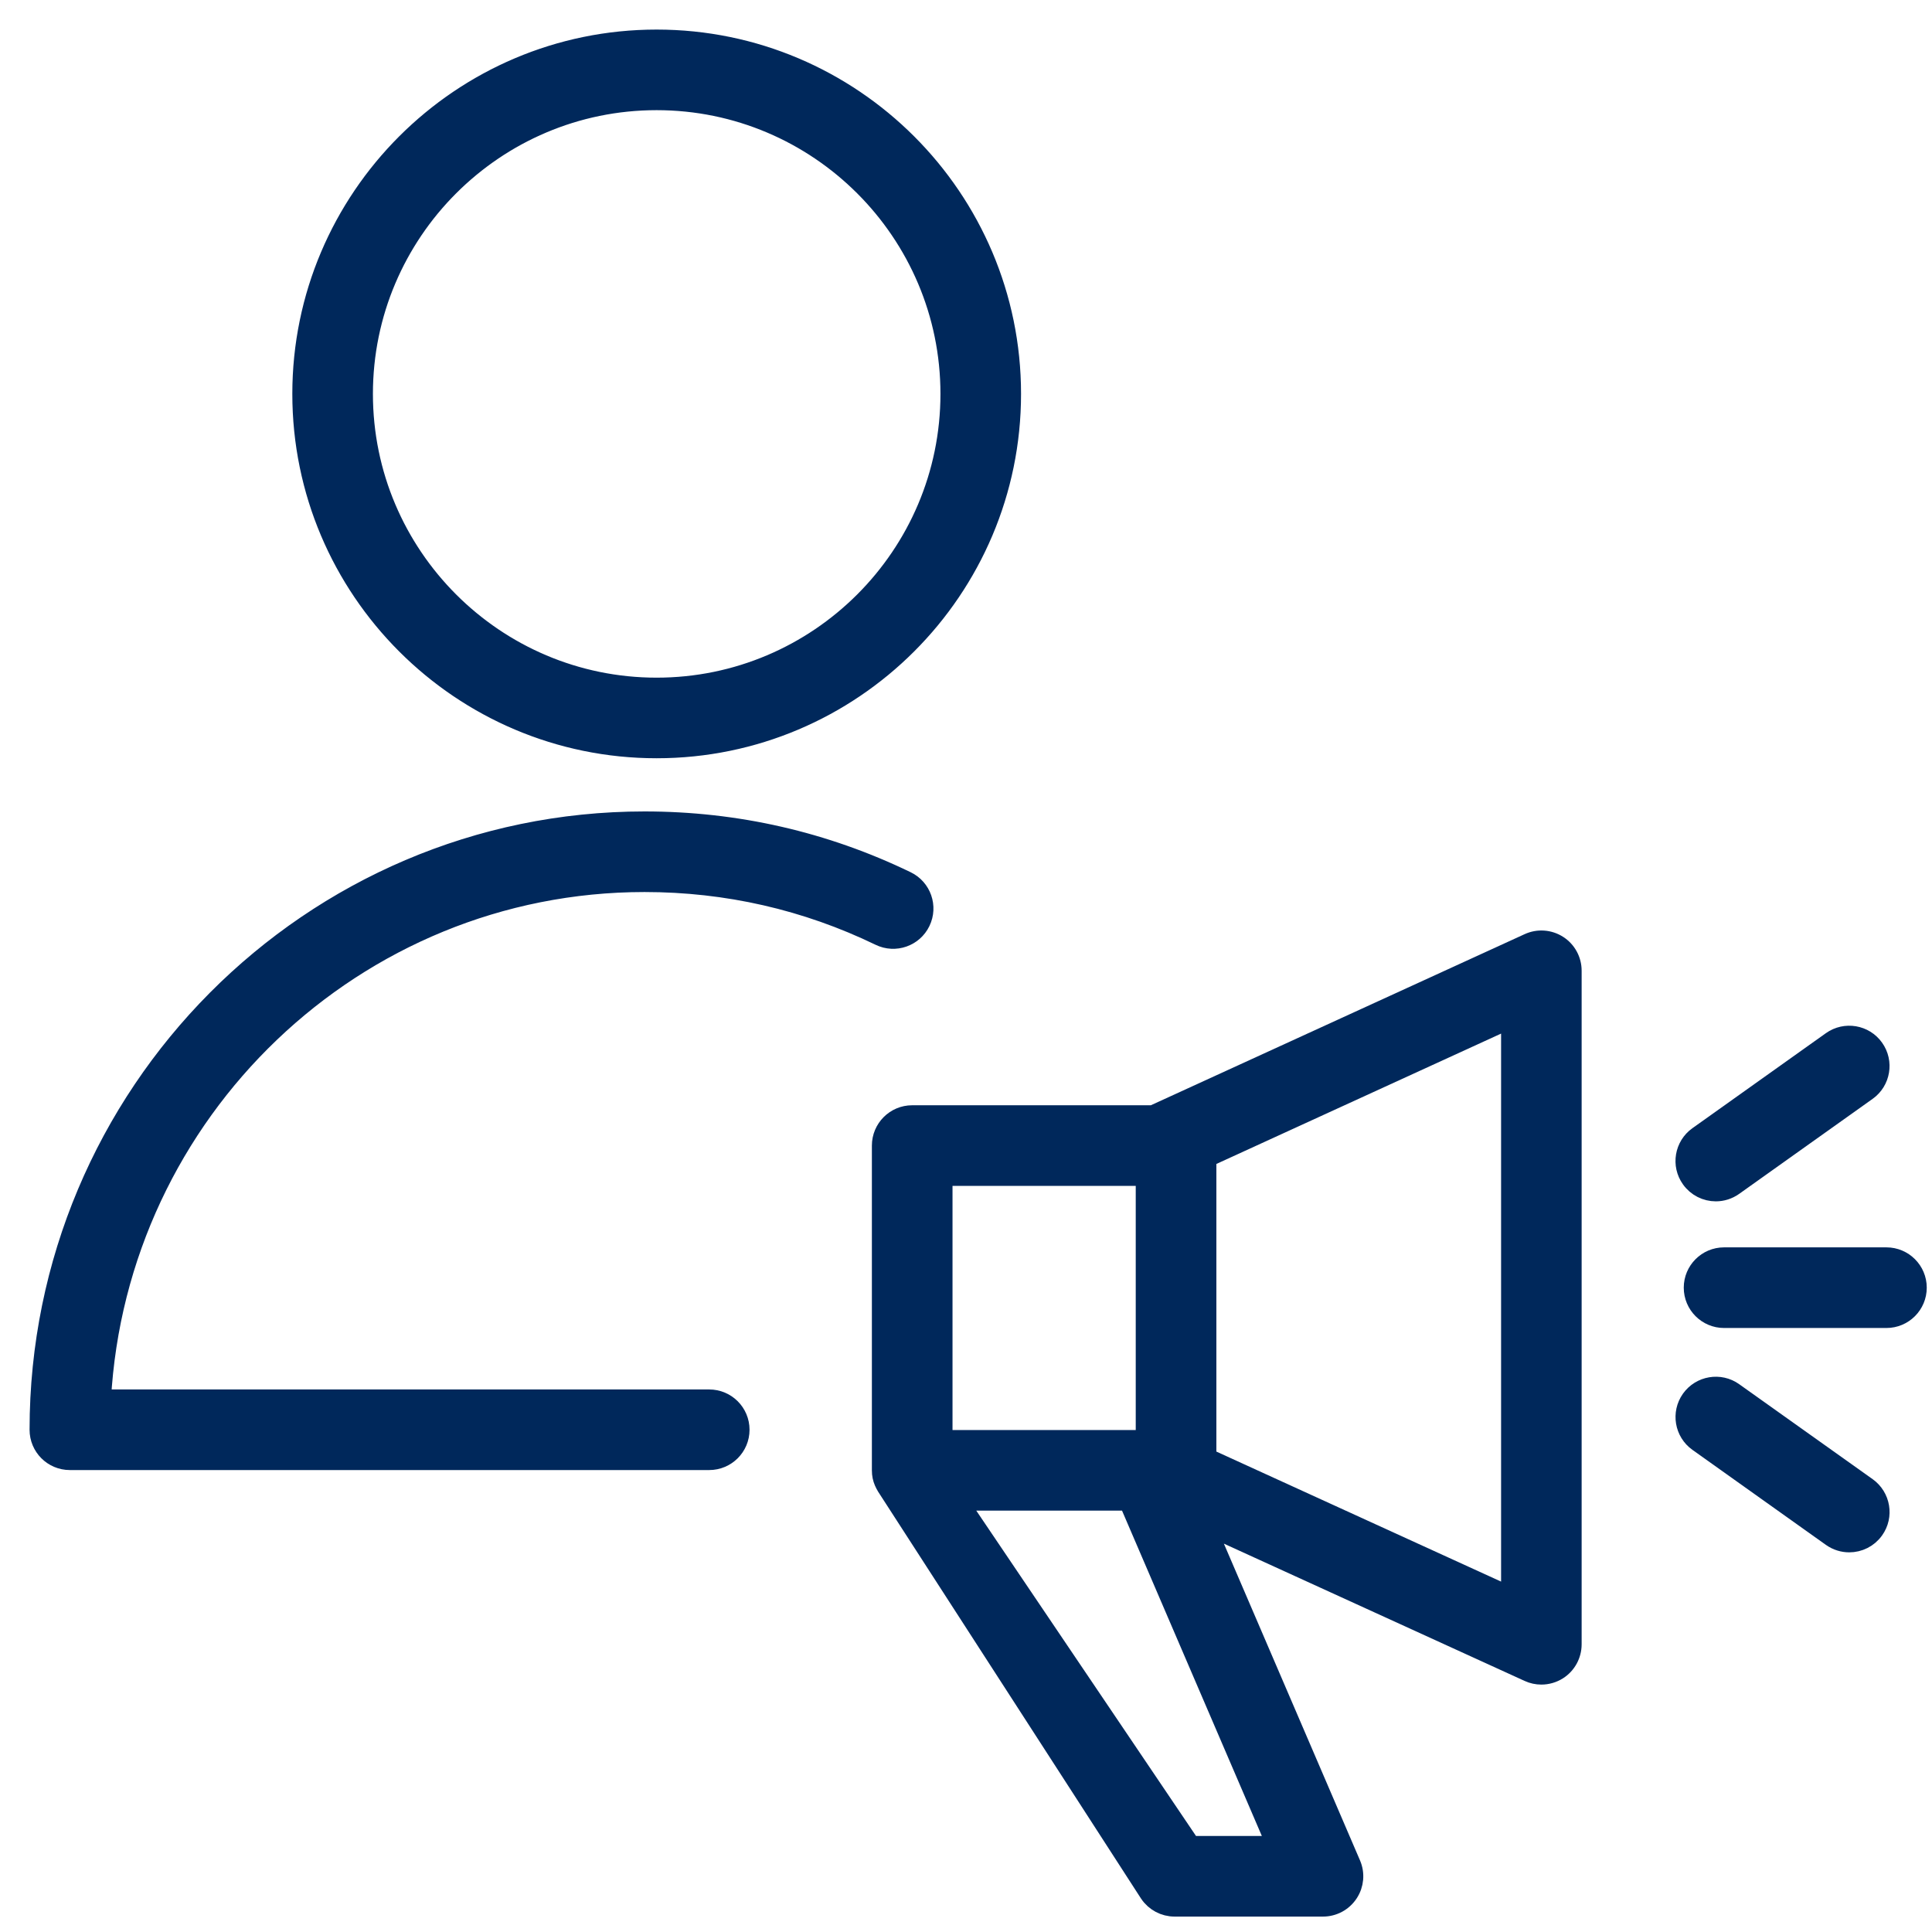
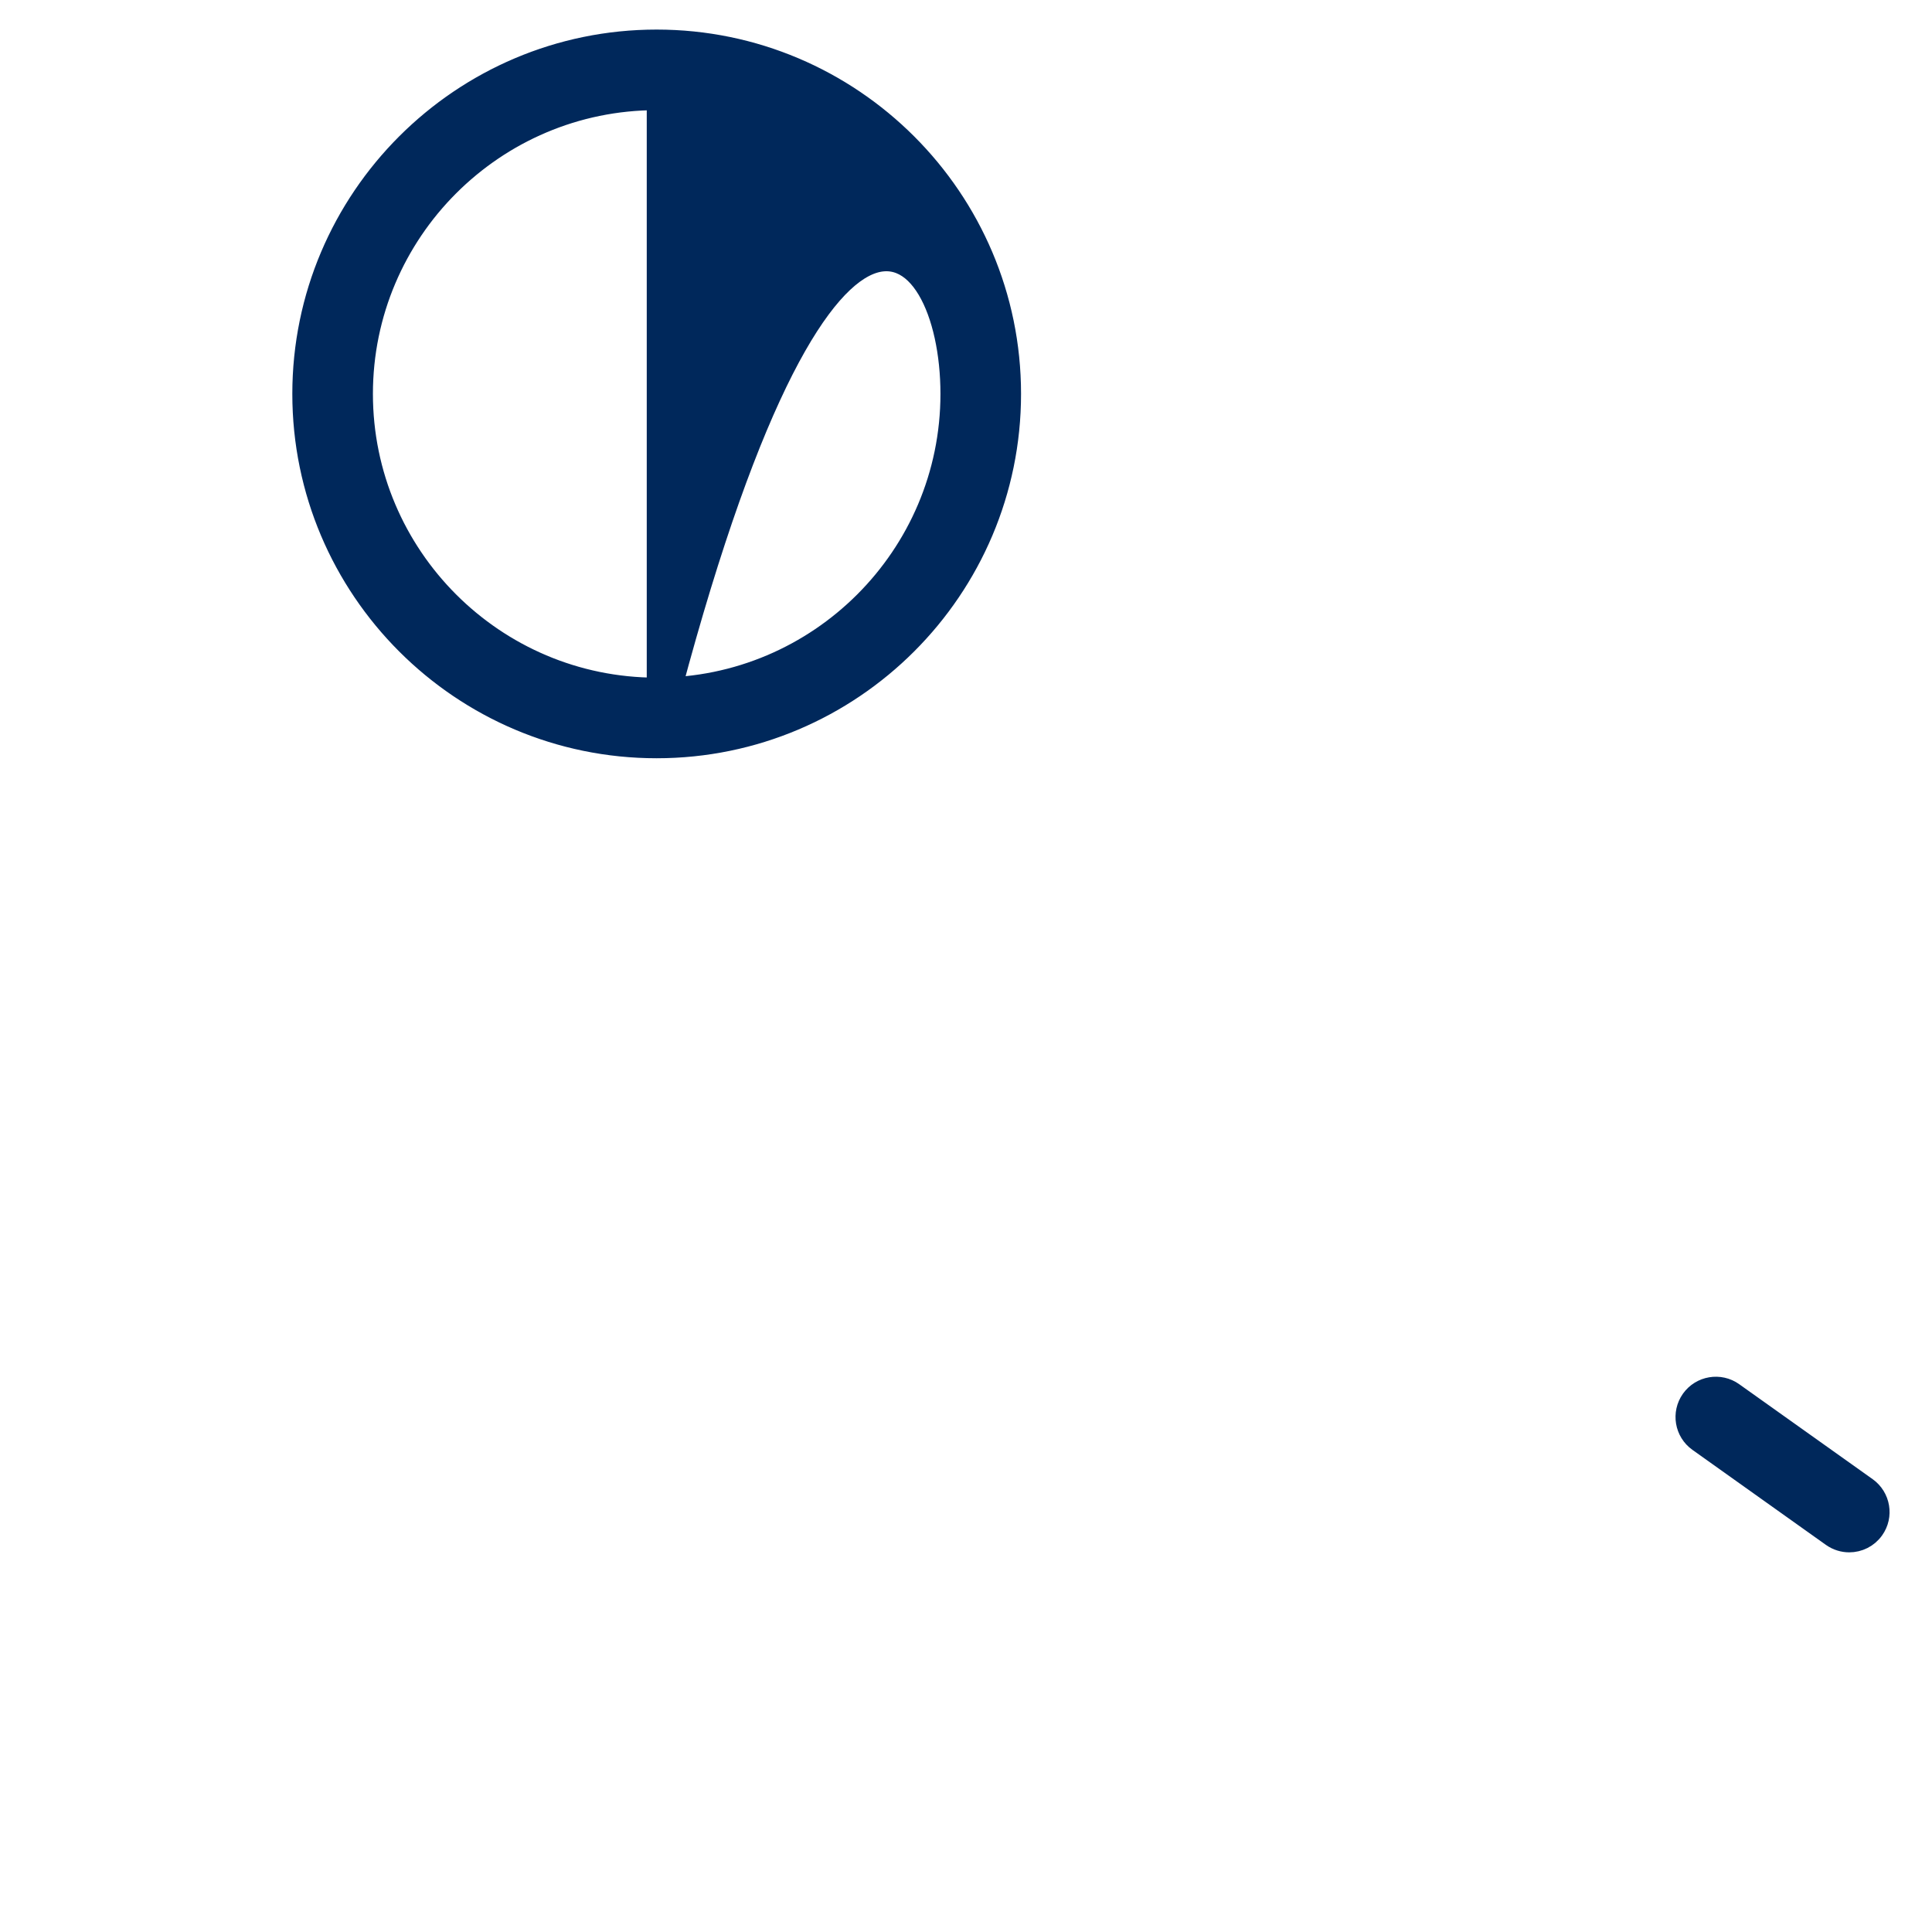
<svg xmlns="http://www.w3.org/2000/svg" width="49" height="49" viewBox="0 0 49 49" fill="none">
-   <path d="M39.511 23.972C39.289 23.83 39.011 23.81 38.772 23.92L29.243 28.282H23.135C22.709 28.282 22.363 28.628 22.363 29.055V37.291C22.363 37.514 22.445 37.649 22.572 37.837L29.151 48.019C29.294 48.231 29.534 48.359 29.79 48.359H33.554C33.814 48.359 34.056 48.229 34.199 48.011C34.342 47.795 34.366 47.52 34.263 47.282L30.555 38.654L38.772 42.405C38.874 42.452 38.983 42.475 39.092 42.475C39.238 42.475 39.383 42.434 39.51 42.353C39.731 42.211 39.864 41.966 39.864 41.703V24.622C39.865 24.359 39.732 24.114 39.511 23.972ZM23.908 29.827H29.055C29.055 29.912 29.055 29.994 29.055 30.085V36.519H23.908V29.827ZM30.201 46.815L24.29 38.063H28.63C28.638 38.088 28.643 38.114 28.654 38.138L32.383 46.815H30.201ZM38.321 40.502L30.6 36.976V29.36L38.321 25.825V40.502Z" fill="#00285B" stroke="#00285B" stroke-width="0.5" />
-   <path d="M43.517 30.219C43.672 30.219 43.828 30.172 43.964 30.076L47.349 27.666C47.697 27.419 47.777 26.936 47.53 26.589C47.284 26.242 46.801 26.16 46.453 26.408L43.069 28.817C42.721 29.065 42.64 29.547 42.888 29.894C43.038 30.105 43.276 30.219 43.517 30.219Z" fill="#00285B" stroke="#00285B" stroke-width="0.5" />
-   <path d="M47.844 31.886H43.726C43.3 31.886 42.954 32.232 42.954 32.658C42.954 33.085 43.3 33.431 43.726 33.431H47.844C48.271 33.431 48.617 33.085 48.617 32.658C48.617 32.232 48.271 31.886 47.844 31.886Z" fill="#00285B" stroke="#00285B" stroke-width="0.5" />
  <path d="M47.35 37.719L43.965 35.31C43.619 35.063 43.136 35.144 42.888 35.491C42.641 35.839 42.722 36.321 43.069 36.568L46.454 38.978C46.59 39.074 46.746 39.121 46.901 39.121C47.143 39.121 47.381 39.008 47.531 38.796C47.778 38.45 47.697 37.967 47.35 37.719Z" fill="#00285B" stroke="#00285B" stroke-width="0.5" />
-   <path d="M16.346 22.374C18.438 22.374 20.447 22.833 22.316 23.737C22.7 23.923 23.162 23.762 23.347 23.378C23.533 22.994 23.372 22.532 22.988 22.347C20.907 21.34 18.673 20.83 16.346 20.83C7.884 20.83 1 27.753 1 36.262C1 36.689 1.345 37.034 1.772 37.034H17.987C18.414 37.034 18.76 36.689 18.76 36.262C18.76 35.835 18.414 35.49 17.987 35.49H2.565C2.965 28.189 8.993 22.374 16.346 22.374Z" fill="#00285B" stroke="#00285B" stroke-width="0.5" />
-   <path d="M16.653 18.981C21.612 18.981 25.646 14.948 25.646 9.99C25.646 5.033 21.612 1 16.653 1C11.697 1 7.664 5.033 7.664 9.99C7.664 14.948 11.696 18.981 16.653 18.981ZM16.653 2.544C20.76 2.544 24.102 5.885 24.102 9.99C24.102 14.097 20.76 17.437 16.653 17.437C12.548 17.437 9.208 14.096 9.208 9.99C9.208 5.885 12.548 2.544 16.653 2.544Z" fill="#00285B" stroke="#00285B" stroke-width="0.5" />
+   <path d="M16.653 18.981C21.612 18.981 25.646 14.948 25.646 9.99C25.646 5.033 21.612 1 16.653 1C11.697 1 7.664 5.033 7.664 9.99C7.664 14.948 11.696 18.981 16.653 18.981ZC20.76 2.544 24.102 5.885 24.102 9.99C24.102 14.097 20.76 17.437 16.653 17.437C12.548 17.437 9.208 14.096 9.208 9.99C9.208 5.885 12.548 2.544 16.653 2.544Z" fill="#00285B" stroke="#00285B" stroke-width="0.5" />
</svg>